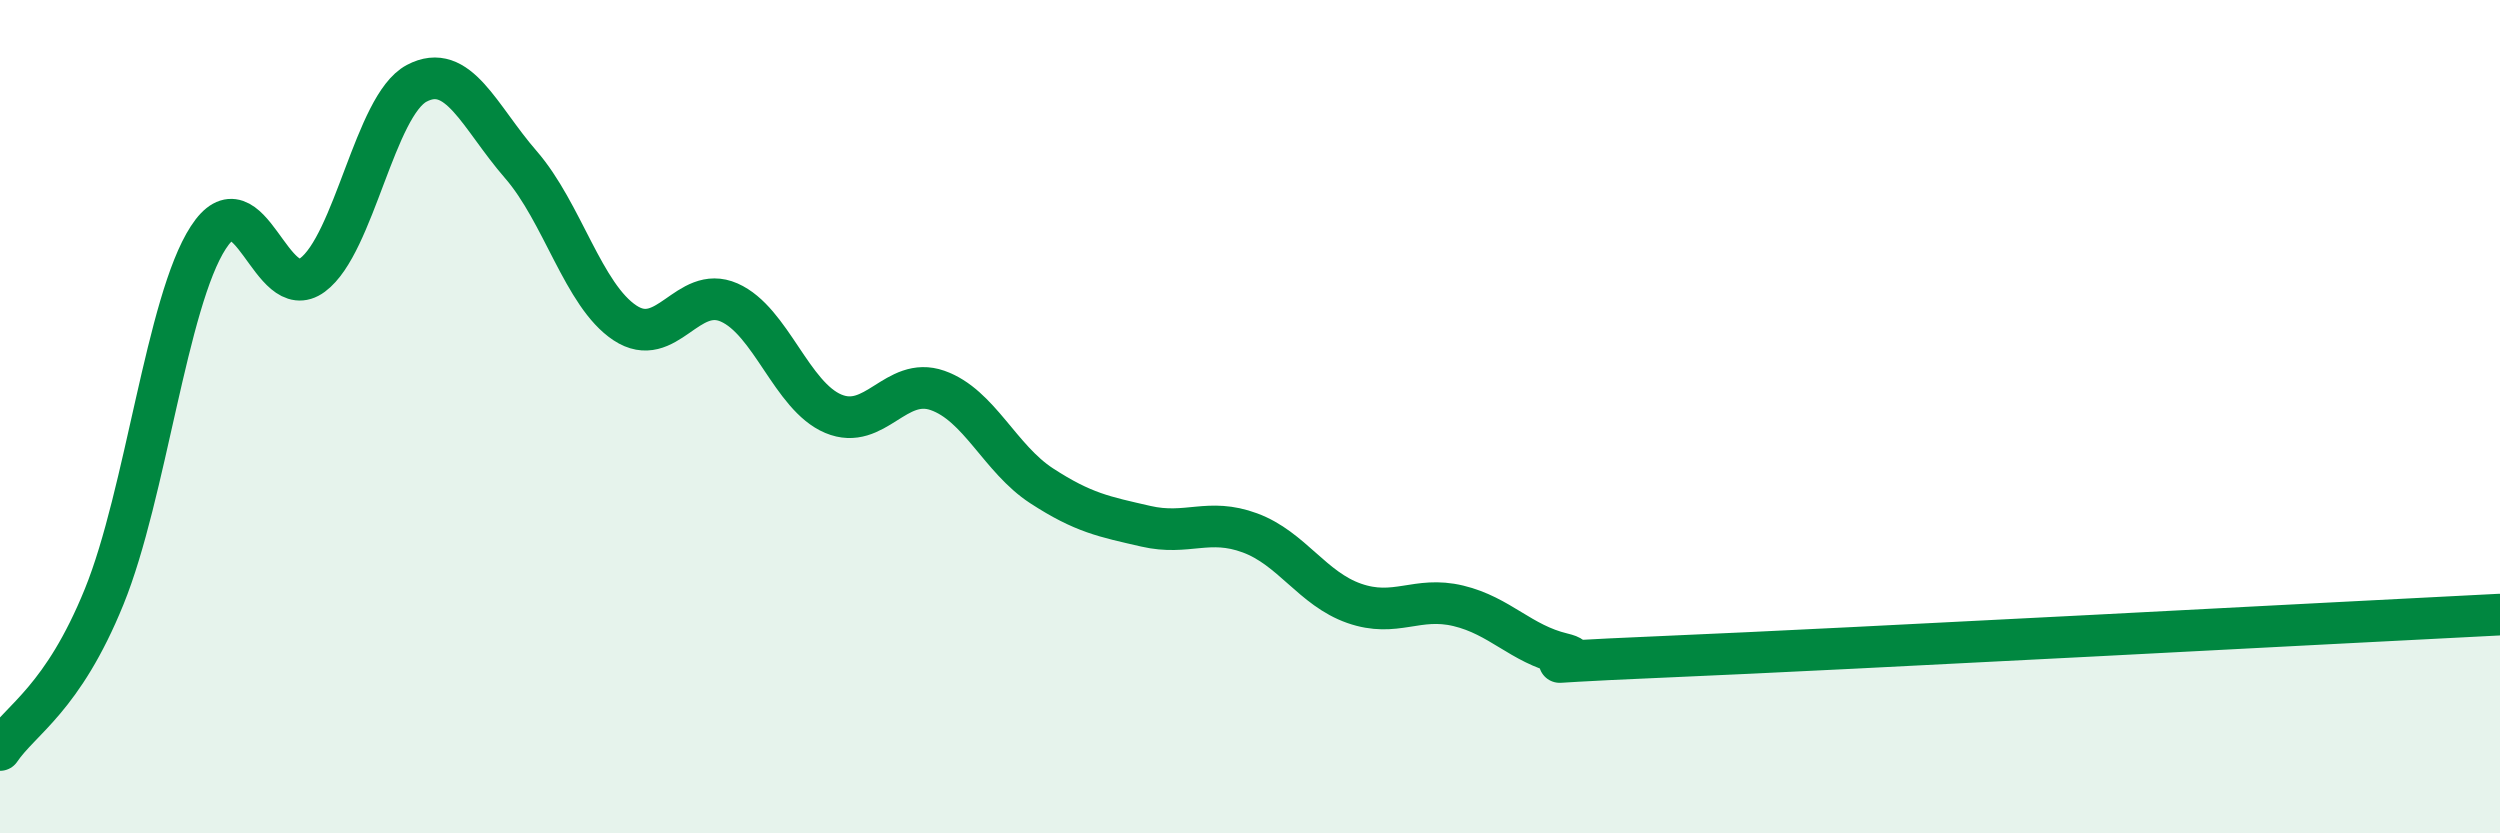
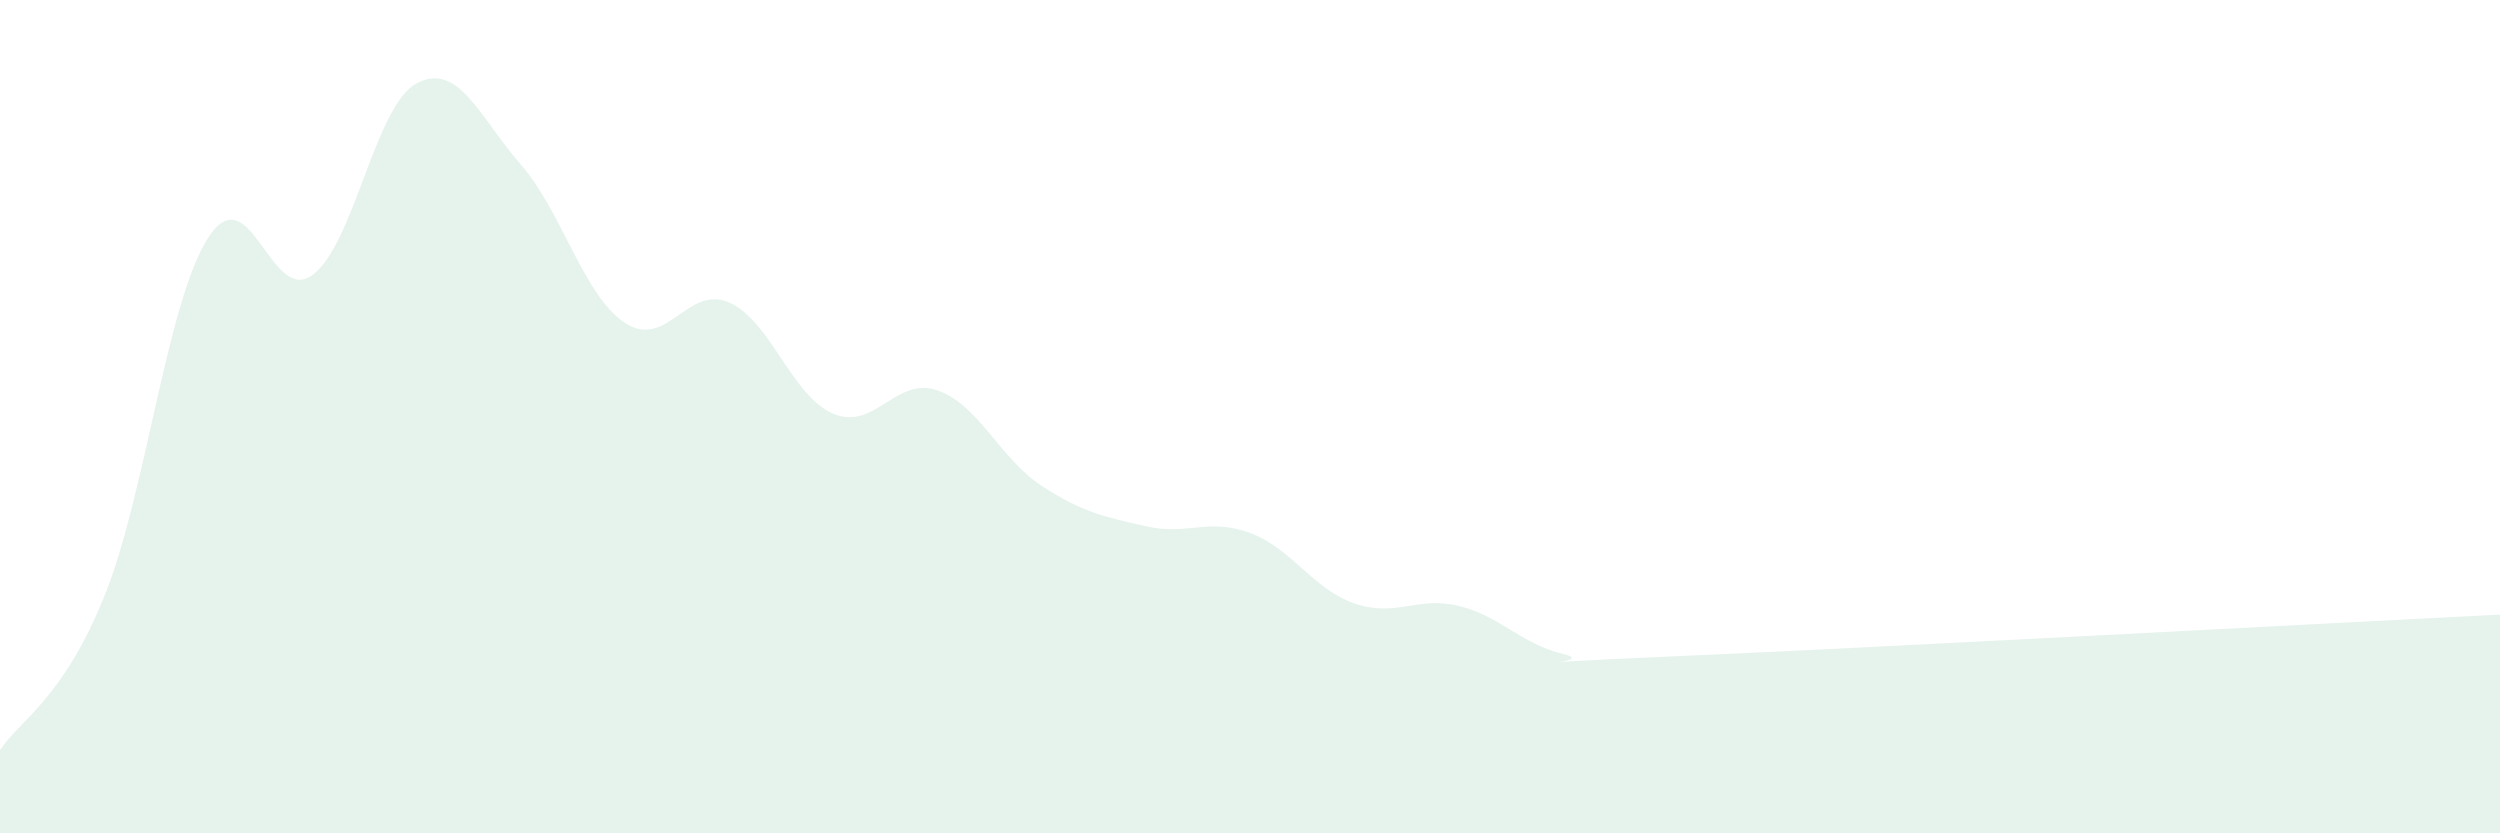
<svg xmlns="http://www.w3.org/2000/svg" width="60" height="20" viewBox="0 0 60 20">
  <path d="M 0,18 C 0.5,17.26 1.5,16.78 2.5,14.32 C 3.5,11.86 4,7.24 5,5.7 C 6,4.16 6.5,7.34 7.5,6.6 C 8.5,5.86 9,2.53 10,2 C 11,1.47 11.5,2.8 12.5,3.95 C 13.5,5.1 14,7.09 15,7.75 C 16,8.41 16.5,6.82 17.5,7.26 C 18.5,7.7 19,9.51 20,9.93 C 21,10.35 21.5,9.02 22.5,9.37 C 23.5,9.72 24,11.01 25,11.66 C 26,12.31 26.5,12.4 27.5,12.63 C 28.5,12.86 29,12.42 30,12.79 C 31,13.16 31.5,14.13 32.5,14.48 C 33.5,14.83 34,14.3 35,14.54 C 36,14.78 36.5,15.45 37.5,15.69 C 38.5,15.93 35.5,15.95 40,15.76 C 44.5,15.57 56,14.95 60,14.75L60 20L0 20Z" fill="#008740" opacity="0.1" stroke-linecap="round" stroke-linejoin="round" />
-   <path d="M 0,18 C 0.5,17.26 1.5,16.78 2.5,14.32 C 3.5,11.86 4,7.24 5,5.7 C 6,4.16 6.5,7.34 7.5,6.6 C 8.5,5.86 9,2.53 10,2 C 11,1.47 11.5,2.8 12.5,3.95 C 13.5,5.1 14,7.09 15,7.75 C 16,8.41 16.5,6.82 17.5,7.26 C 18.5,7.7 19,9.51 20,9.93 C 21,10.35 21.5,9.02 22.5,9.37 C 23.5,9.72 24,11.01 25,11.66 C 26,12.31 26.5,12.4 27.5,12.63 C 28.5,12.86 29,12.42 30,12.79 C 31,13.16 31.5,14.13 32.5,14.48 C 33.5,14.83 34,14.3 35,14.54 C 36,14.78 36.5,15.45 37.5,15.69 C 38.5,15.93 35.5,15.95 40,15.76 C 44.5,15.57 56,14.95 60,14.75" stroke="#008740" stroke-width="1" fill="none" stroke-linecap="round" stroke-linejoin="round" />
</svg>